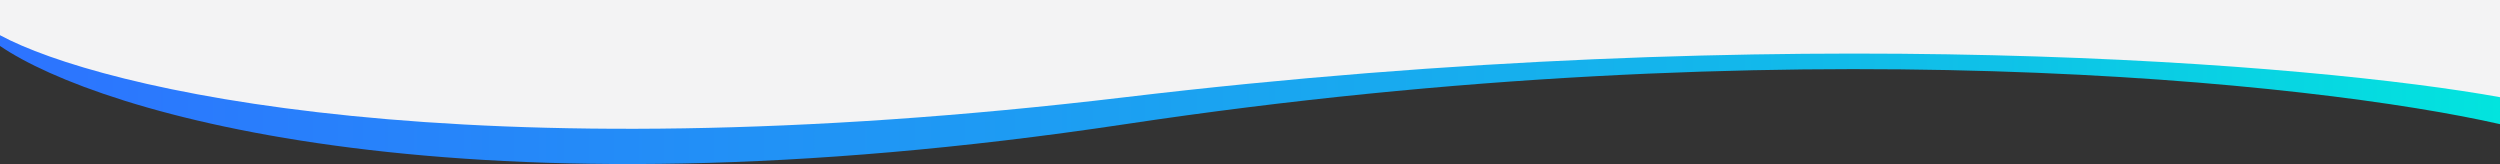
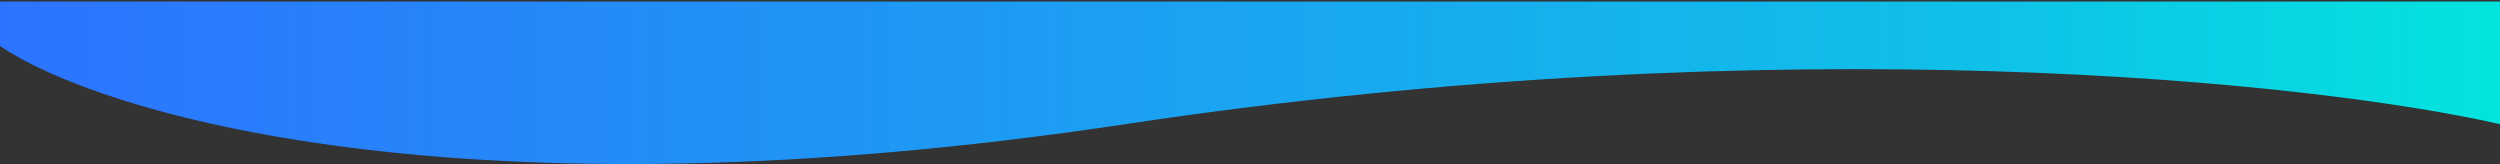
<svg xmlns="http://www.w3.org/2000/svg" width="1920" height="126" viewBox="0 0 1920 126" fill="none">
  <rect x="0" y="0" width="1920" height="126" fill="#333333" stroke="none" />
  <path d="M864.268 95.359C355.481 171.891 76.095 87.202 0 35.291V1.178H1920V95.359C1780.08 63.471 1373.05 18.828 864.268 95.359Z" fill="url(#paint0_linear_38_637)" />
-   <path d="M864.268 74.634C355.481 135.282 76.095 68.17 0 27.033V0H1920V74.634C1780.08 49.364 1373.05 13.987 864.268 74.634Z" fill="#F3F3F4" />
  <defs>
    <linearGradient id="paint0_linear_38_637" x1="5.23124e-06" y1="63.1" x2="1920" y2="63.1" gradientUnits="userSpaceOnUse">
      <stop stop-color="#2D73FF" />
      <stop offset="0.411" stop-color="#1D9CF3" />
      <stop offset="0.797" stop-color="#0FC1E8" />
      <stop offset="1" stop-color="#02E4DE" />
    </linearGradient>
  </defs>
</svg>